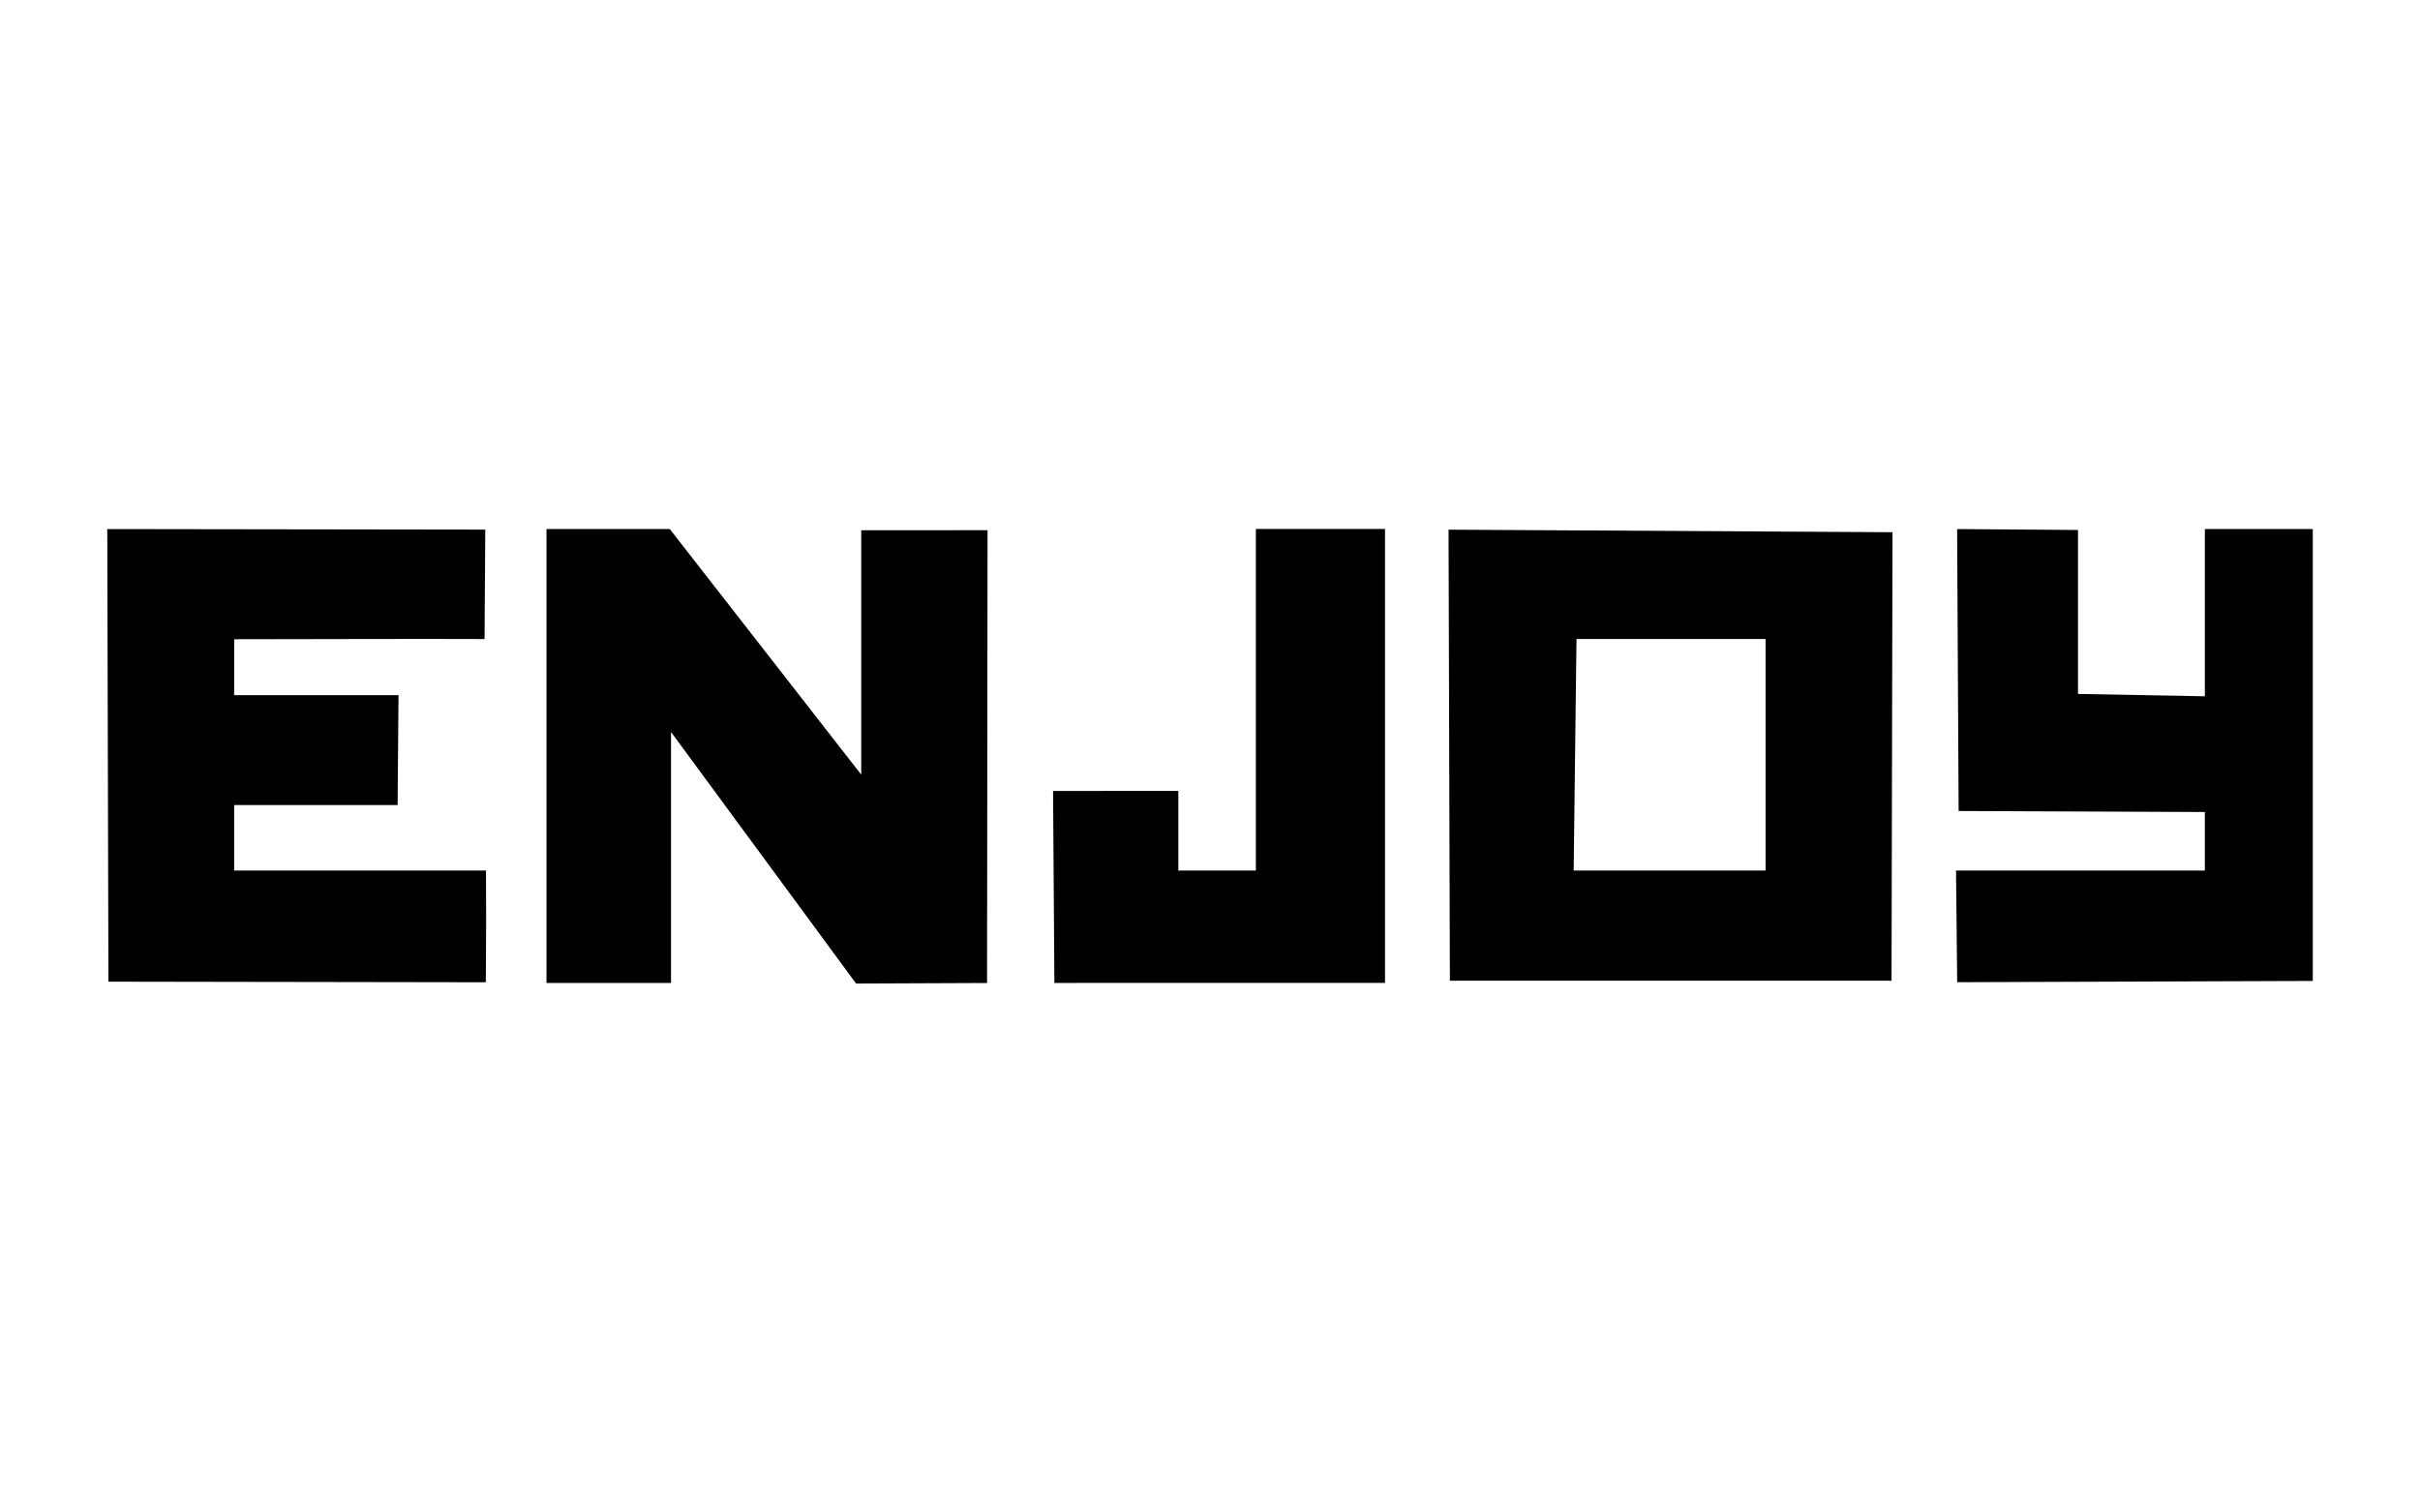
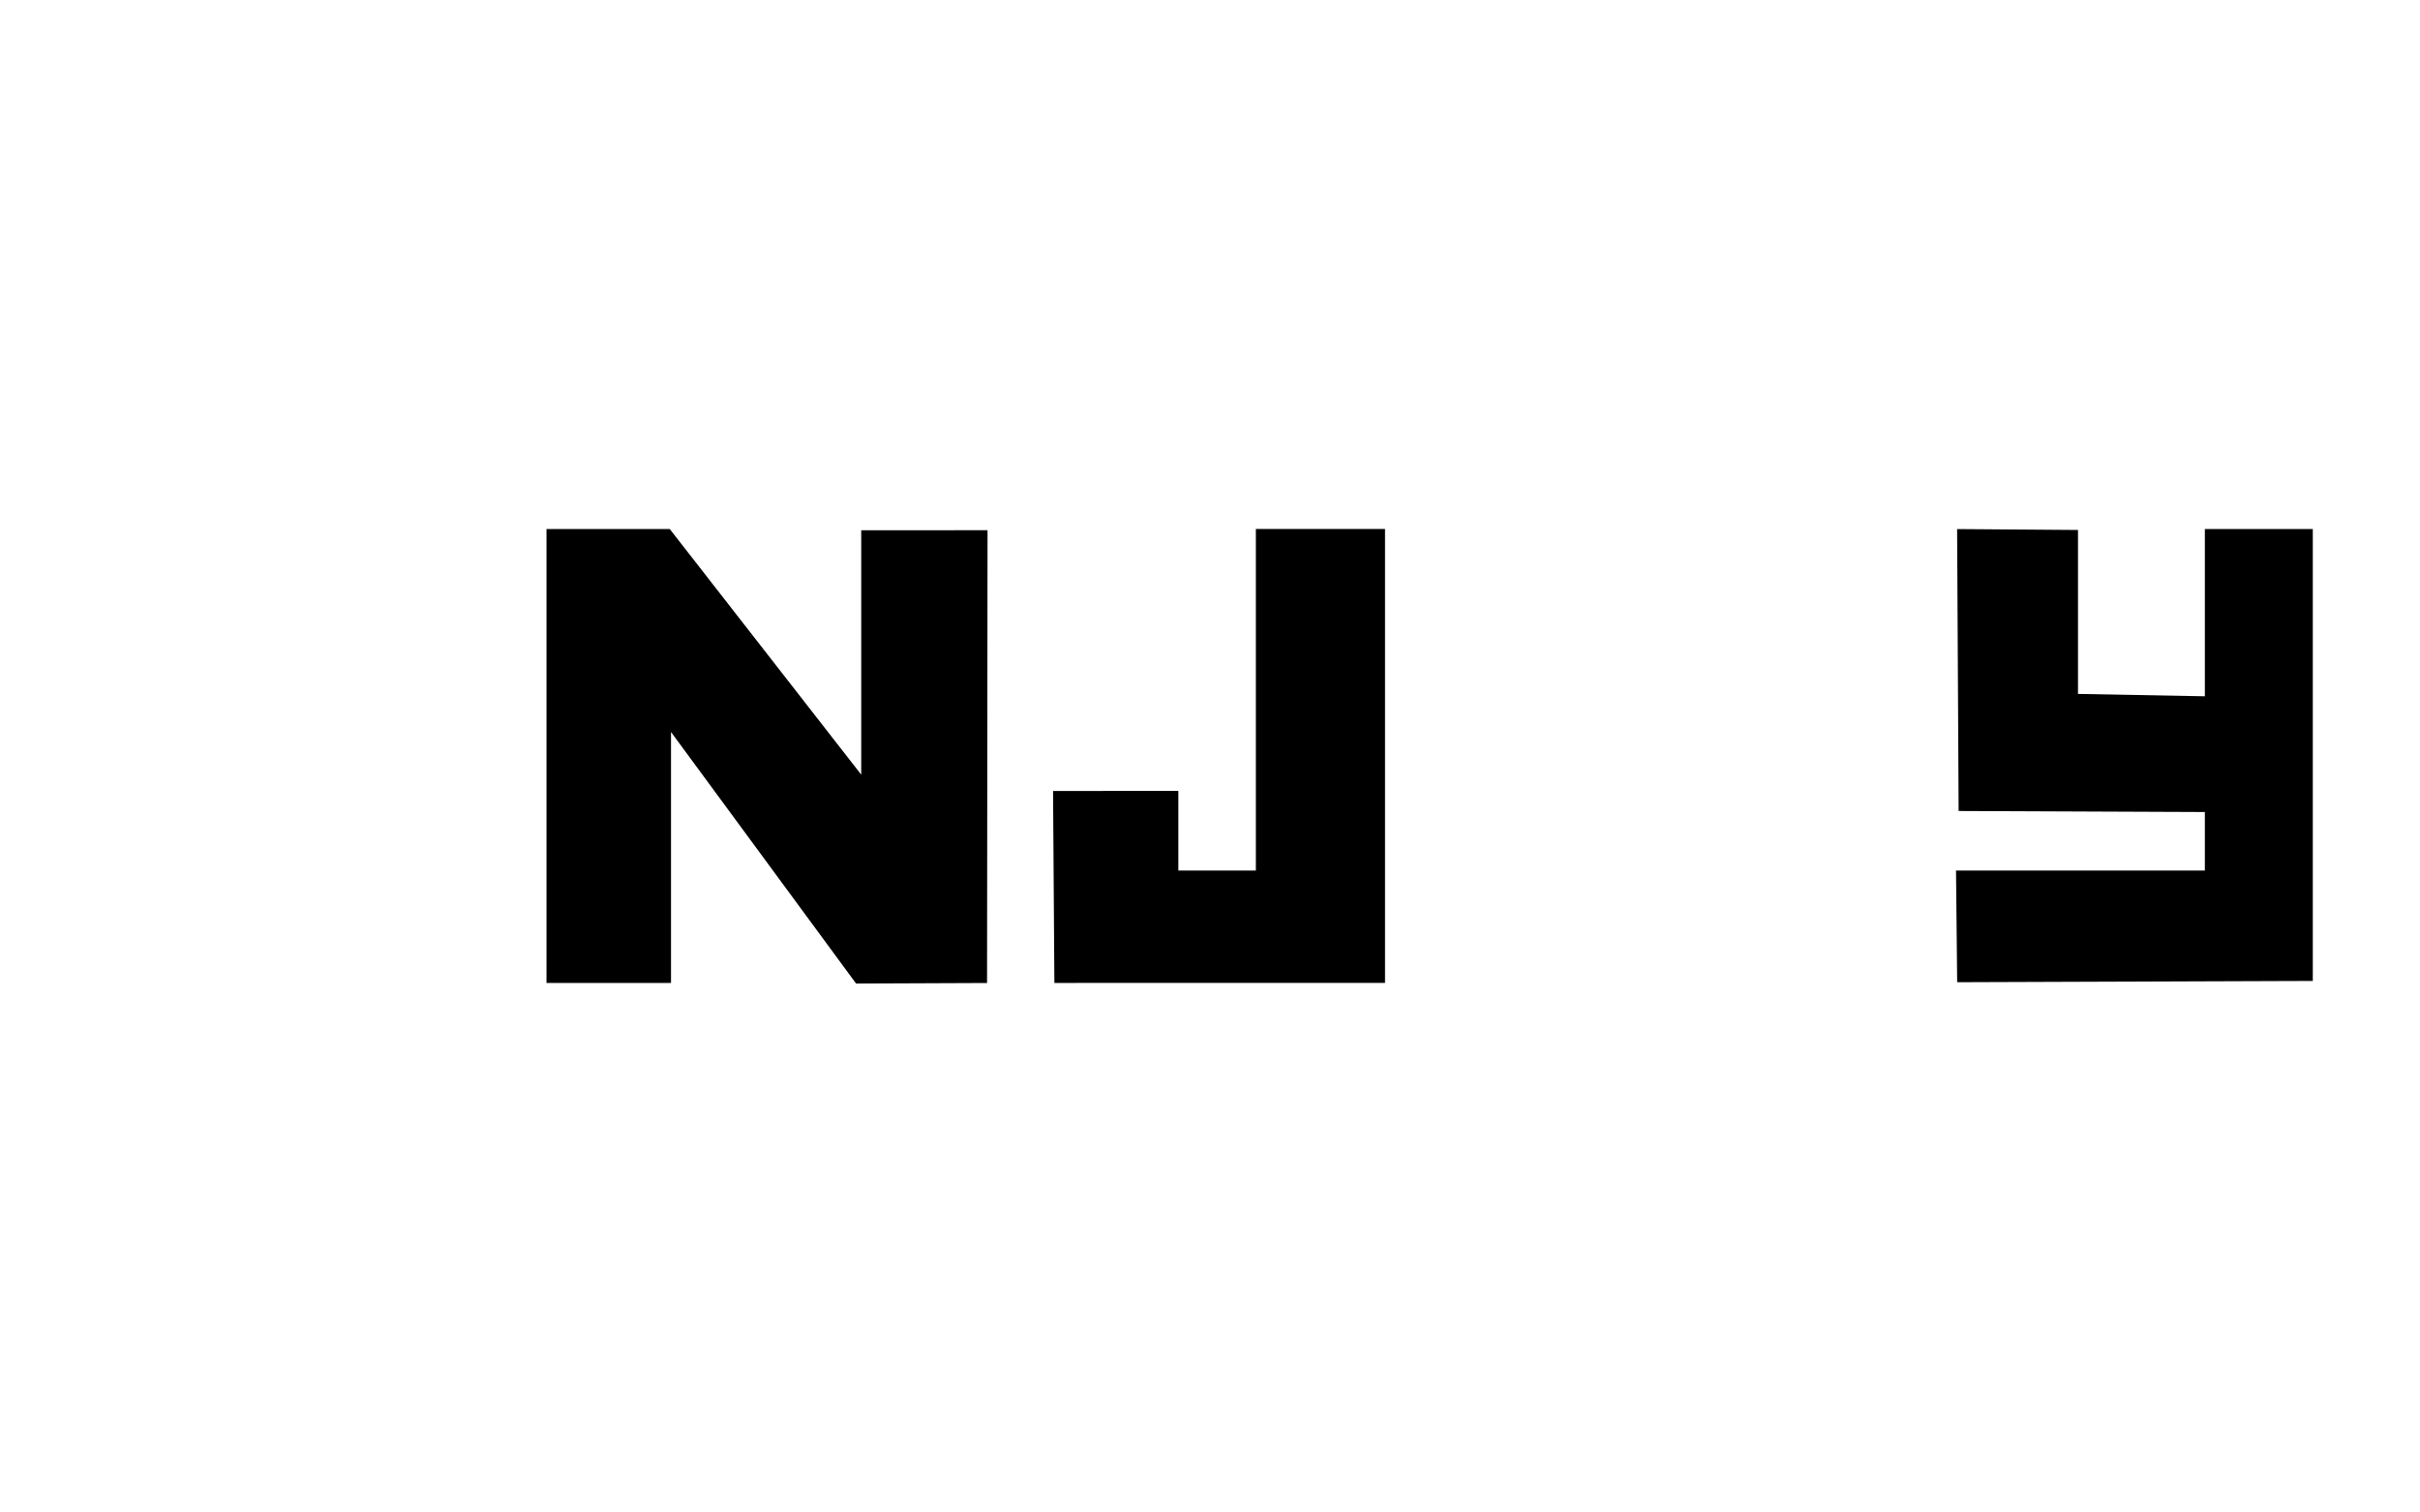
<svg xmlns="http://www.w3.org/2000/svg" id="uuid-2a0ca2ec-fee2-44e7-942c-ec2ebdaefddf" viewBox="0 0 400 250">
  <g id="uuid-577ac1f8-71a9-4733-814e-d6ebbdadc3e5">
-     <path d="M239.43,87.55l.22,74.55h73s.16-74.13.16-74.13l-73.38-.42ZM291.83,143.89h-31.72l.47-38.27h31.25v38.27Z" />
    <polygon points="163.23 87.64 163.15 162.48 141.5 162.57 110.91 120.99 110.91 162.47 90.33 162.47 90.33 87.45 110.71 87.45 142.35 128.04 142.35 87.65 163.23 87.64" />
-     <path d="M38.69,143.89h41.64c.04,4.93.03,12.45-.03,18.47l-62.38-.1-.19-74.81,62.48.09-.12,18.09c-10.8-.06-29.13.03-41.38.03,0,4.05-.01,9.24-.01,9.24h27.17l-.15,18.17h-27.02v10.82Z" />
    <polygon points="382.28 87.45 382.28 162.14 323.5 162.35 323.31 143.89 364.44 143.89 364.44 134.22 323.74 134.05 323.49 87.45 343.47 87.6 343.47 114.7 364.44 115.09 364.44 87.45 382.28 87.45" />
    <polygon points="228.93 87.43 228.93 162.46 174.28 162.47 174.06 130.74 194.77 130.73 194.77 143.89 207.58 143.89 207.58 87.43 228.93 87.43" />
  </g>
</svg>